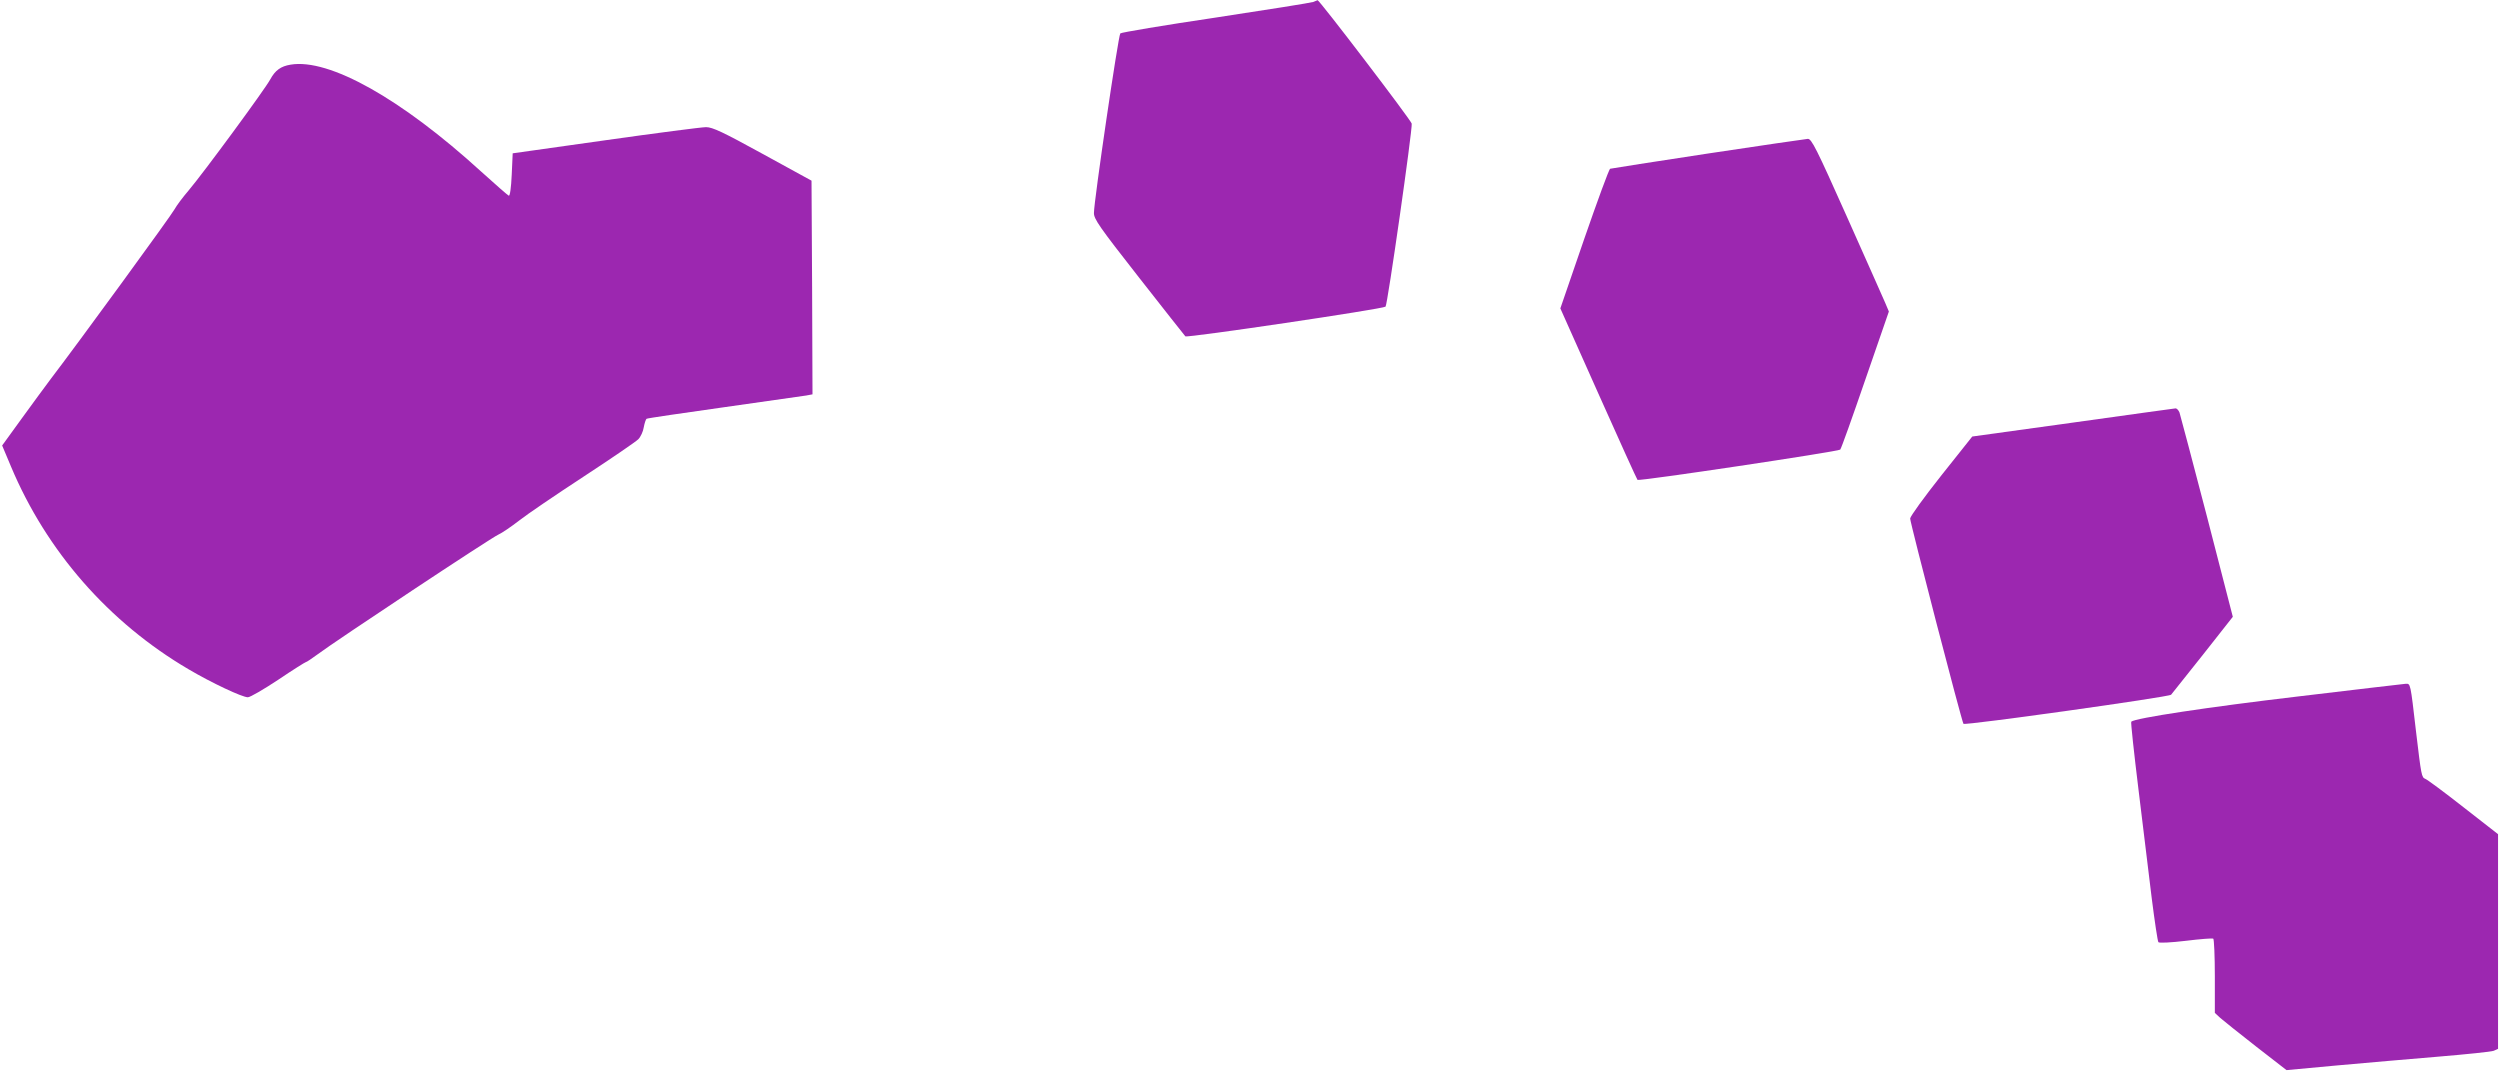
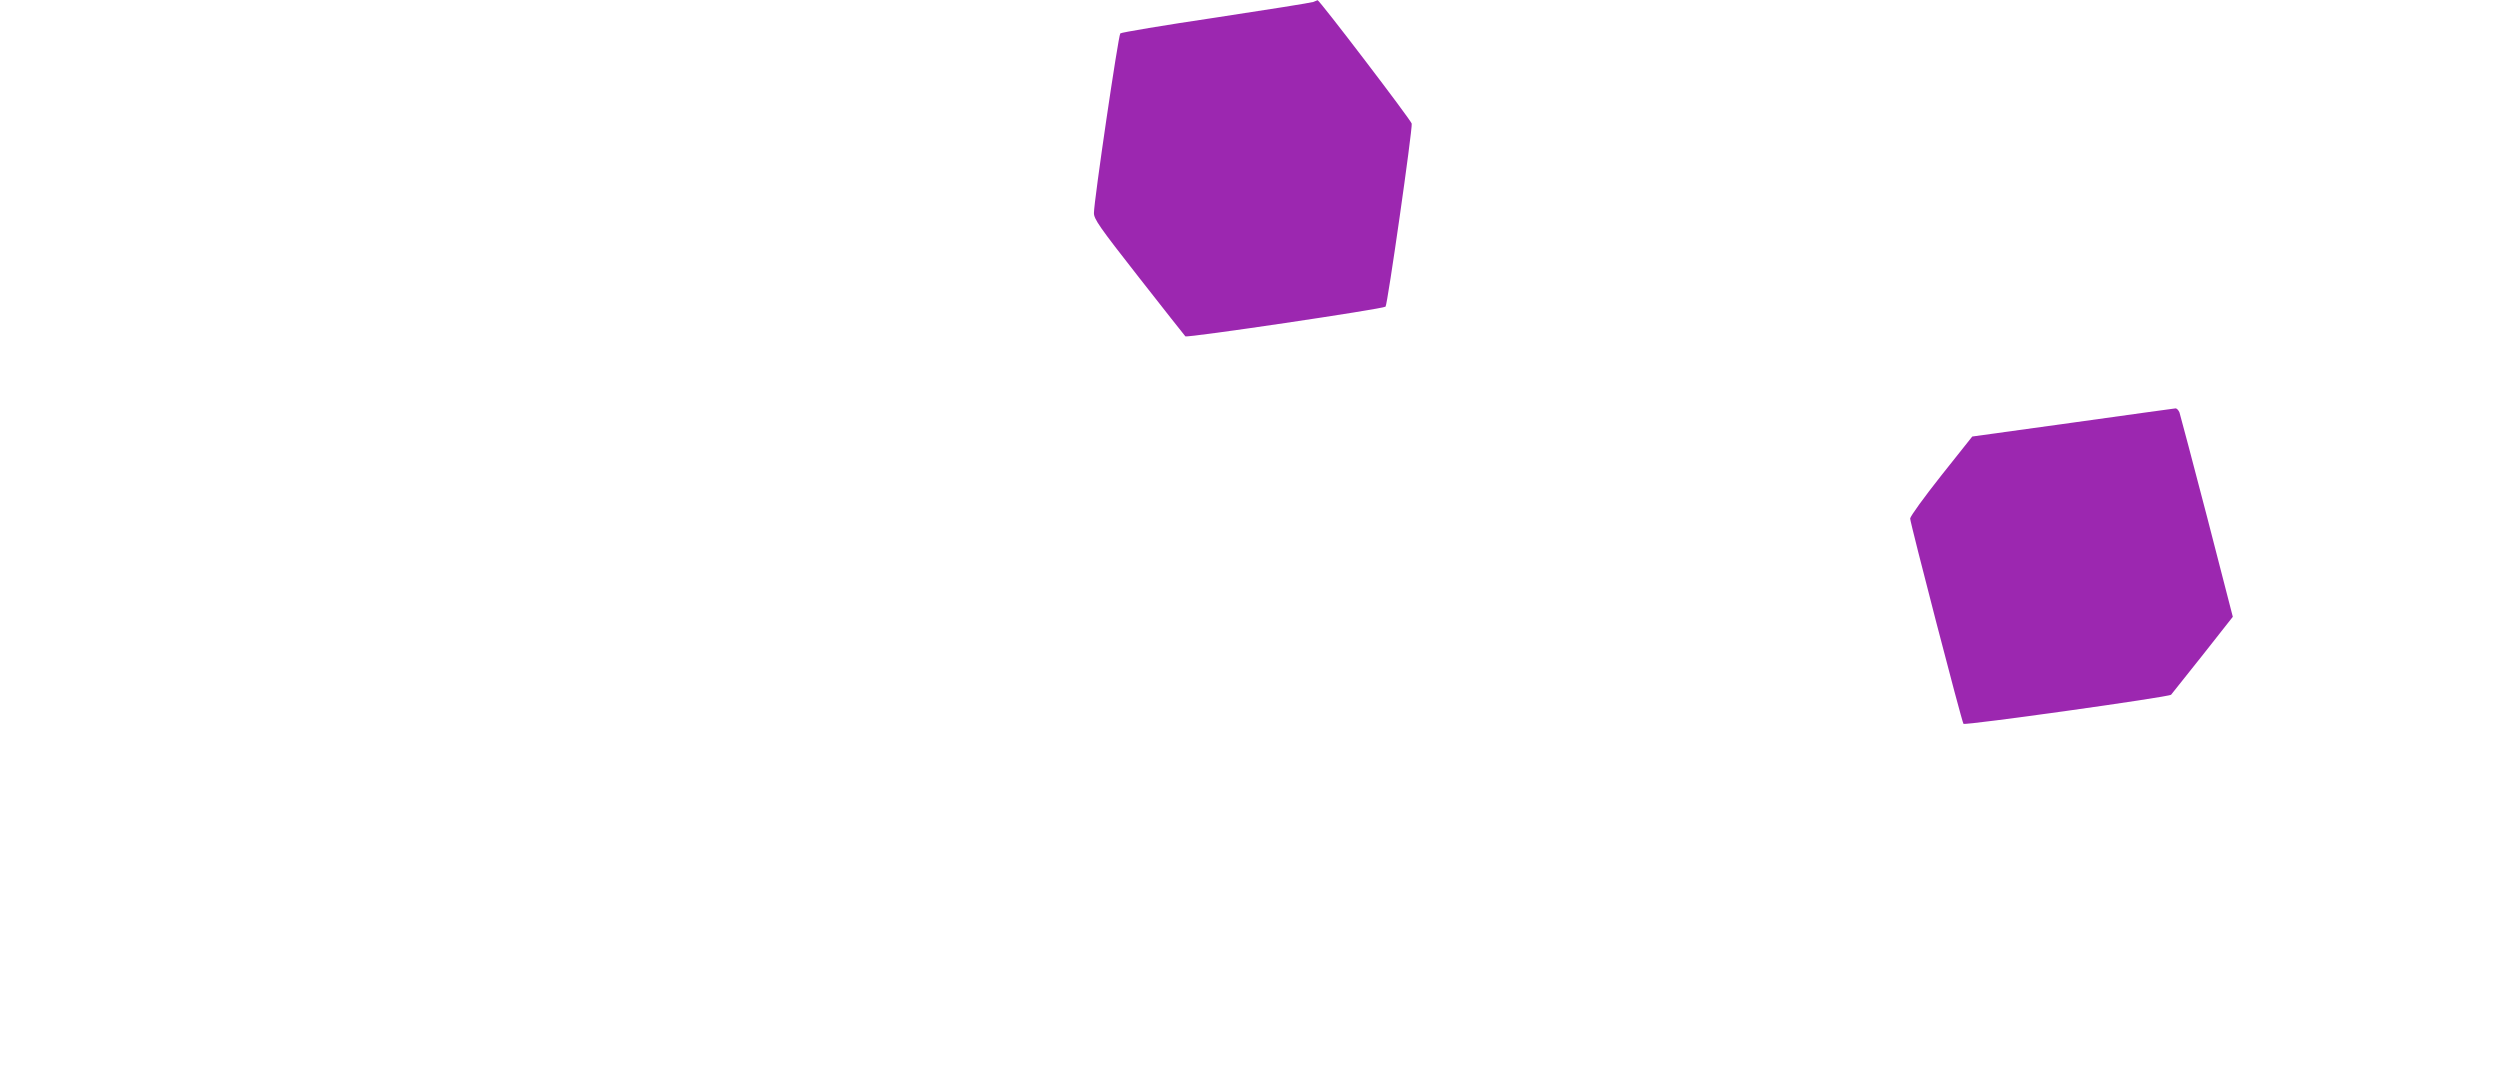
<svg xmlns="http://www.w3.org/2000/svg" version="1.0" width="1280pt" height="549pt" viewBox="0 0 1280 549" preserveAspectRatio="xMidYMid meet">
  <g transform="translate(0,549) scale(0.1,-0.1)" fill="#9c27b0" stroke="none">
    <path d="M6724 5480 c-11 -4 -236 -40 -500 -80 -263 -39 -483 -76 -488 -81 -10 -9 -135 -858 -135 -919 -1 -31 28 -72 230 -330 127 -162 234 -298 238 -302 8 -9 1012 140 1025 152 10 9 138 905 134 937 -2 16 -475 636 -482 632 -1 0 -10 -4 -22 -9z" />
-     <path d="M1488 5159 c-50 -8 -79 -29 -104 -75 -25 -48 -345 -483 -419 -570 -30 -35 -62 -78 -71 -95 -14 -28 -500 -694 -634 -869 -27 -36 -94 -127 -149 -203 l-100 -138 45 -107 c182 -434 501 -799 910 -1039 117 -69 274 -143 303 -143 12 0 82 41 156 90 74 50 138 90 141 90 4 0 30 18 59 39 89 67 893 600 927 614 18 8 65 40 105 71 39 31 188 132 330 225 142 93 268 179 281 192 12 12 25 40 28 61 4 21 10 41 15 44 5 3 183 29 396 59 214 30 403 57 421 60 l32 6 -2 547 -3 547 -250 137 c-204 112 -257 137 -290 137 -22 0 -254 -30 -515 -67 l-475 -67 -5 -110 c-3 -67 -9 -109 -15 -107 -5 2 -69 58 -142 124 -409 373 -778 580 -975 547z" />
-     <path d="M8745 4704 c-269 -41 -495 -76 -501 -78 -6 -2 -65 -164 -133 -360 l-122 -355 195 -437 c107 -240 197 -438 200 -441 7 -8 1028 145 1038 155 5 5 62 165 128 357 l121 350 -19 45 c-11 25 -99 224 -197 443 -155 347 -180 397 -199 396 -11 -1 -241 -34 -511 -75z" />
    <path d="M10611 3326 l-513 -71 -159 -200 c-87 -110 -159 -209 -159 -220 0 -22 265 -1043 273 -1051 9 -9 1052 137 1063 149 6 7 79 99 164 206 l152 193 -132 512 c-73 281 -137 521 -141 534 -5 12 -14 22 -21 21 -7 -1 -244 -33 -527 -73z" />
-     <path d="M11765 1924 c-458 -54 -835 -111 -853 -129 -3 -3 14 -159 37 -347 23 -189 54 -440 68 -558 15 -118 30 -219 34 -224 4 -5 64 -2 140 7 73 9 136 14 141 11 4 -3 8 -90 8 -193 l0 -187 28 -26 c15 -13 97 -79 183 -146 l156 -121 259 24 c142 13 376 33 519 45 143 12 270 25 283 30 l22 10 0 549 0 550 -177 138 c-98 77 -186 142 -195 145 -20 8 -21 17 -48 243 -29 251 -28 245 -53 244 -12 -1 -260 -30 -552 -65z" />
  </g>
</svg>